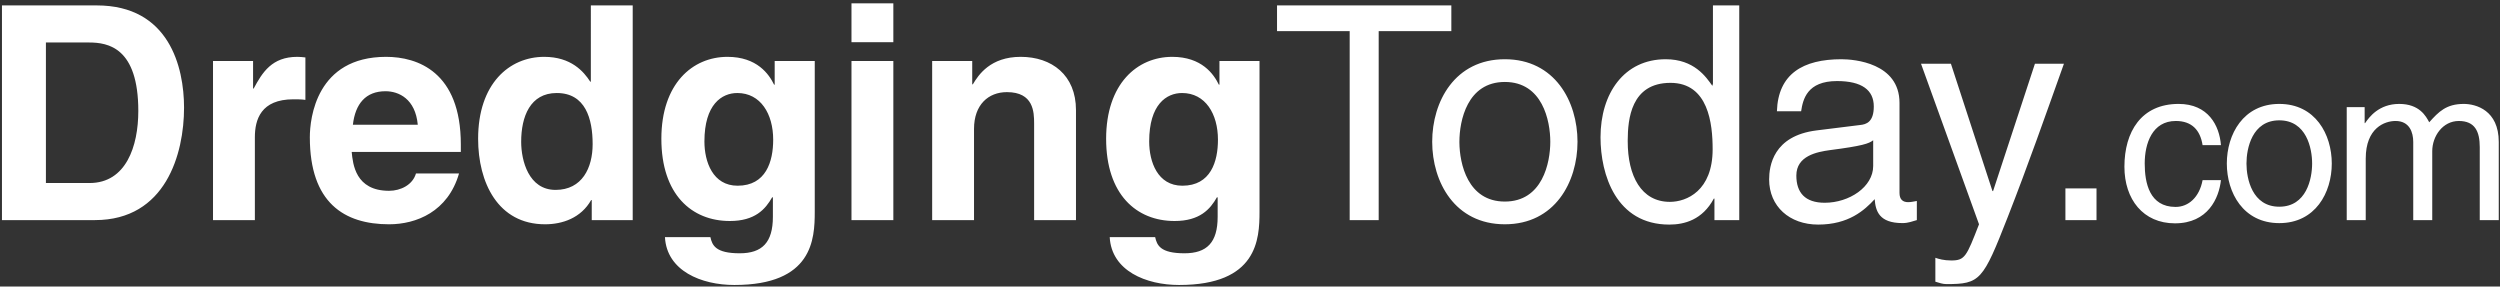
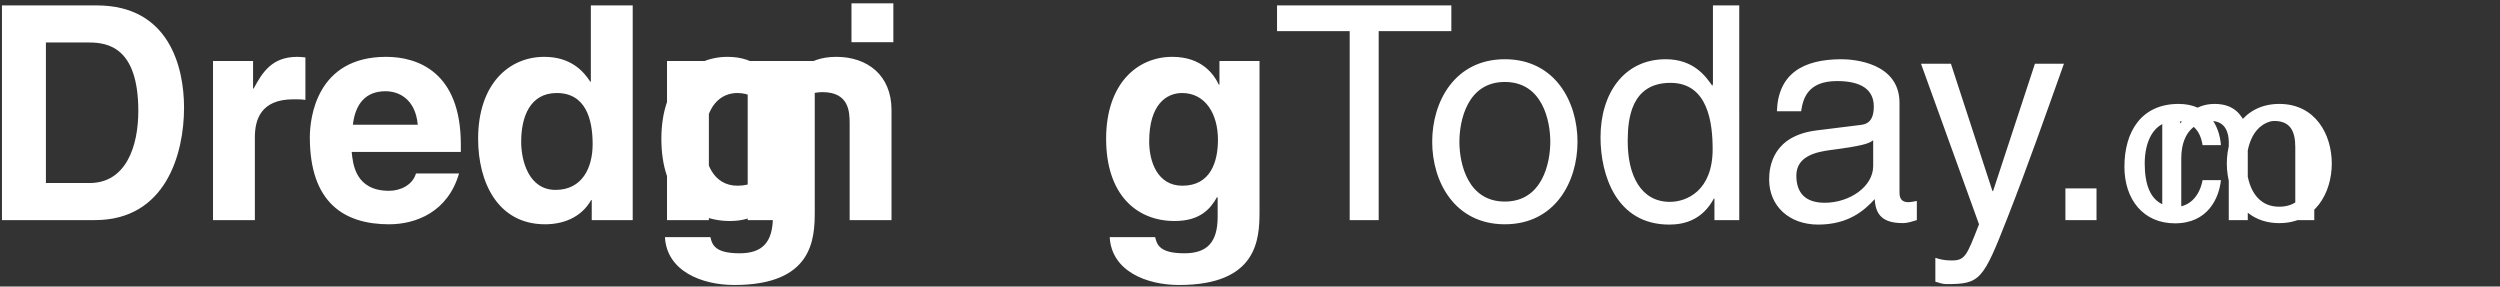
<svg xmlns="http://www.w3.org/2000/svg" width="602" height="69" viewBox="0 0 602 69">
  <rect x="0" y="0" width="602" height="69" fill="#333333" stroke="none" />
-   <path d="M175.168 13.688c7.128 0 10.008 4.176 11.232 6.696h.144v-5.688h9.648v36.288c0 6.624-.504 17.64-19.368 17.64-7.92 0-16.272-3.384-16.704-11.52h10.944c.432 1.944 1.224 3.888 7.056 3.888 5.4 0 7.992-2.592 7.992-8.784V47.6l-.144-.144c-1.656 2.952-4.176 5.76-10.224 5.76-9.216 0-16.488-6.408-16.488-19.8 0-13.248 7.488-19.728 15.912-19.728Zm107.1 0c7.128 0 10.008 4.176 11.232 6.696h.144v-5.688h9.648v36.288c0 6.624-.504 17.64-19.368 17.64-7.92 0-16.272-3.384-16.704-11.52h10.944c.432 1.944 1.224 3.888 7.056 3.888 5.4 0 7.992-2.592 7.992-8.784V47.6l-.144-.144c-1.656 2.952-4.176 5.76-10.224 5.76-9.216 0-16.488-6.408-16.488-19.8 0-13.248 7.488-19.728 15.912-19.728Zm187.512 1.656 10.008 30.672h.144l10.08-30.672h6.984c-4.392 12.312-8.712 24.624-13.536 36.936-5.976 15.264-6.624 16.128-14.76 16.128-.936 0-1.656-.288-2.664-.576v-5.76c.792.288 2.088.648 3.816.648 3.312 0 3.672-.936 6.696-8.712L462.58 15.344h7.2Zm-26.348-1.08c3.024 0 13.968.864 13.968 10.512v21.672c0 1.584.792 2.232 2.088 2.232.576 0 1.368-.144 2.088-.288V53c-1.08.288-2.016.72-3.456.72-5.616 0-6.48-2.88-6.696-5.76-2.448 2.664-6.264 6.12-13.608 6.12-6.912 0-11.808-4.392-11.808-10.872 0-3.168.936-10.512 11.448-11.808l10.44-1.296c1.512-.144 3.312-.72 3.312-4.464 0-3.96-2.88-6.12-8.856-6.12-7.2 0-8.208 4.392-8.64 7.272h-5.832c.288-9 6.264-12.528 15.552-12.528Zm-24.62-12.96V53h-5.976v-5.184h-.144c-2.736 5.112-7.056 6.264-10.728 6.264-12.816 0-16.56-12.024-16.56-21.024 0-10.584 5.688-18.792 15.696-18.792 6.84 0 9.72 4.248 11.232 6.408l.144-.504V1.304h6.336ZM92.968 13.688c7.56 0 18 3.6 18 21.096v1.8h-26.28c.288 2.88.864 9.36 9 9.36 2.808 0 5.688-1.44 6.48-4.176h10.368c-2.664 9.216-10.296 12.24-16.848 12.24-10.8 0-19.08-5.184-19.08-20.952 0-4.608 1.584-19.368 18.36-19.368Zm59.388-12.384V53h-9.864v-4.824h-.144c-2.448 4.32-6.912 5.832-11.088 5.832-11.376 0-16.128-10.08-16.128-20.592 0-13.248 7.488-19.728 15.912-19.728 6.48 0 9.504 3.528 11.088 5.976h.144V1.304h10.08Zm210.012 12.96c12.024 0 17.496 10.152 17.496 19.872s-5.472 19.872-17.496 19.872c-12.024 0-17.496-10.152-17.496-19.872s5.472-19.872 17.496-19.872Zm162.244 10.76c7.124 0 9.828 5.2 10.192 9.932h-4.42c-.572-3.64-2.6-5.824-6.448-5.824-5.668 0-7.488 5.408-7.488 10.244 0 4.68 1.144 10.452 7.436 10.452 3.068 0 5.72-2.288 6.5-6.448h4.42c-.468 4.316-3.12 10.4-11.076 10.4-7.644 0-12.168-5.772-12.168-13.624 0-8.424 4.056-15.132 13.052-15.132Zm24.244 0c8.684 0 12.636 7.332 12.636 14.352 0 7.02-3.952 14.352-12.636 14.352s-12.636-7.332-12.636-14.352c0-7.02 3.952-14.352 12.636-14.352Zm44.42 0c2.912 0 8.424 1.508 8.424 9.152V53h-4.576V35.424c0-3.744-1.144-6.292-5.044-6.292-3.848 0-6.396 3.64-6.396 7.28V53h-4.576V34.176c0-2.288-.884-5.044-4.264-5.044-2.6 0-7.176 1.664-7.176 9.048V53h-4.576V25.804h4.316v3.848h.104c.988-1.456 3.328-4.628 8.216-4.628s6.448 2.964 7.228 4.42c2.288-2.548 4.108-4.42 8.32-4.42Zm-347.5-11.336c7.488 0 13.32 4.392 13.32 12.816V53h-10.08V29.744c0-2.808-.144-7.56-6.552-7.56-4.464 0-7.92 3.024-7.92 8.856V53h-10.08V14.696h9.648v5.616h.144c1.368-2.304 4.248-6.624 11.52-6.624Zm-30.66 1.008V53h-10.08V14.696h10.08ZM349.484 1.304v6.192h-17.496V53h-6.984V7.496h-17.496V1.304h41.976Zm-326.188 0c17.424 0 21.024 14.832 21.024 24.624C44.32 37.016 39.928 53 22.864 53H.472V1.304ZM504.84 45.368V53h-7.488v-7.632h7.488ZM71.596 13.688c.648 0 1.296.072 1.944.144v10.224c-.864-.144-1.944-.144-2.88-.144-7.848 0-9.288 4.896-9.288 9.144V53h-10.08V14.696h9.648v6.624h.144c2.088-3.888 4.392-7.632 10.512-7.632Zm477.26 15.288c-6.552 0-7.904 6.76-7.904 10.4 0 3.64 1.352 10.4 7.904 10.4s7.904-6.76 7.904-10.4c0-3.64-1.352-10.4-7.904-10.4Zm-97.792 4.8c-1.008.792-2.592 1.368-10.44 2.376-3.096.432-8.064 1.368-8.064 6.12 0 4.104 2.088 6.552 6.84 6.552 5.904 0 11.664-3.816 11.664-8.856Zm-48.812-13.824c-9.564 0-10.268 8.861-10.295 13.768l-.001.344c0 8.28 3.24 14.544 10.152 14.544 4.032 0 10.296-2.664 10.296-12.672 0-6.12-1.008-15.984-10.152-15.984Zm-39.884-.216c-9.072 0-10.944 9.36-10.944 14.4v.191c.048 5.082 1.985 14.209 10.944 14.209 9.072 0 10.944-9.36 10.944-14.4 0-5.04-1.872-14.4-10.944-14.4Zm-228.3 2.664c-6.408 0-8.568 5.688-8.568 11.736 0 4.536 1.8 11.592 8.28 11.592 6.408 0 8.928-5.328 8.928-11.016 0-6.12-1.728-12.312-8.64-12.312Zm150.576 0c-3.744 0-7.92 2.736-7.92 11.664 0 4.896 2.016 10.656 7.992 10.656 6.84 0 8.568-5.832 8.568-11.088 0-6.192-3.024-11.232-8.64-11.232Zm-107.1 0c-3.744 0-7.92 2.736-7.92 11.664 0 4.896 2.016 10.656 7.992 10.656 6.84 0 8.568-5.832 8.568-11.088 0-6.192-3.024-11.232-8.64-11.232ZM21.563 10.232H11.056v33.84h10.512c8.784 0 11.736-8.856 11.736-17.352 0-15.264-7.272-16.488-11.88-16.488Zm71.261 11.736c-4.752 0-7.272 3.024-7.848 8.064H100.6c-.576-6.192-4.536-8.064-7.776-8.064ZM215.116.8v9.36h-10.08V.8h10.08Z" fill="#fff" />
+   <path d="M175.168 13.688c7.128 0 10.008 4.176 11.232 6.696h.144v-5.688h9.648v36.288c0 6.624-.504 17.64-19.368 17.64-7.92 0-16.272-3.384-16.704-11.52h10.944c.432 1.944 1.224 3.888 7.056 3.888 5.4 0 7.992-2.592 7.992-8.784V47.6l-.144-.144c-1.656 2.952-4.176 5.76-10.224 5.76-9.216 0-16.488-6.408-16.488-19.8 0-13.248 7.488-19.728 15.912-19.728Zm107.1 0c7.128 0 10.008 4.176 11.232 6.696h.144v-5.688h9.648v36.288c0 6.624-.504 17.64-19.368 17.64-7.92 0-16.272-3.384-16.704-11.52h10.944c.432 1.944 1.224 3.888 7.056 3.888 5.4 0 7.992-2.592 7.992-8.784V47.6l-.144-.144c-1.656 2.952-4.176 5.76-10.224 5.76-9.216 0-16.488-6.408-16.488-19.8 0-13.248 7.488-19.728 15.912-19.728Zm187.512 1.656 10.008 30.672h.144l10.08-30.672h6.984c-4.392 12.312-8.712 24.624-13.536 36.936-5.976 15.264-6.624 16.128-14.76 16.128-.936 0-1.656-.288-2.664-.576v-5.76c.792.288 2.088.648 3.816.648 3.312 0 3.672-.936 6.696-8.712L462.58 15.344h7.2Zm-26.348-1.08c3.024 0 13.968.864 13.968 10.512v21.672c0 1.584.792 2.232 2.088 2.232.576 0 1.368-.144 2.088-.288V53c-1.08.288-2.016.72-3.456.72-5.616 0-6.48-2.88-6.696-5.76-2.448 2.664-6.264 6.12-13.608 6.12-6.912 0-11.808-4.392-11.808-10.872 0-3.168.936-10.512 11.448-11.808l10.44-1.296c1.512-.144 3.312-.72 3.312-4.464 0-3.96-2.88-6.12-8.856-6.12-7.2 0-8.208 4.392-8.64 7.272h-5.832c.288-9 6.264-12.528 15.552-12.528Zm-24.62-12.96V53h-5.976v-5.184h-.144c-2.736 5.112-7.056 6.264-10.728 6.264-12.816 0-16.56-12.024-16.56-21.024 0-10.584 5.688-18.792 15.696-18.792 6.84 0 9.72 4.248 11.232 6.408l.144-.504V1.304h6.336ZM92.968 13.688c7.56 0 18 3.6 18 21.096v1.8h-26.28c.288 2.88.864 9.36 9 9.36 2.808 0 5.688-1.44 6.48-4.176h10.368c-2.664 9.216-10.296 12.24-16.848 12.24-10.8 0-19.08-5.184-19.08-20.952 0-4.608 1.584-19.368 18.36-19.368Zm59.388-12.384V53h-9.864v-4.824h-.144c-2.448 4.32-6.912 5.832-11.088 5.832-11.376 0-16.128-10.08-16.128-20.592 0-13.248 7.488-19.728 15.912-19.728 6.48 0 9.504 3.528 11.088 5.976h.144V1.304h10.08Zm210.012 12.96c12.024 0 17.496 10.152 17.496 19.872s-5.472 19.872-17.496 19.872c-12.024 0-17.496-10.152-17.496-19.872s5.472-19.872 17.496-19.872Zm162.244 10.76c7.124 0 9.828 5.2 10.192 9.932h-4.42c-.572-3.64-2.6-5.824-6.448-5.824-5.668 0-7.488 5.408-7.488 10.244 0 4.68 1.144 10.452 7.436 10.452 3.068 0 5.72-2.288 6.5-6.448h4.42c-.468 4.316-3.12 10.4-11.076 10.4-7.644 0-12.168-5.772-12.168-13.624 0-8.424 4.056-15.132 13.052-15.132Zm24.244 0c8.684 0 12.636 7.332 12.636 14.352 0 7.02-3.952 14.352-12.636 14.352s-12.636-7.332-12.636-14.352c0-7.02 3.952-14.352 12.636-14.352Zc2.912 0 8.424 1.508 8.424 9.152V53h-4.576V35.424c0-3.744-1.144-6.292-5.044-6.292-3.848 0-6.396 3.64-6.396 7.28V53h-4.576V34.176c0-2.288-.884-5.044-4.264-5.044-2.6 0-7.176 1.664-7.176 9.048V53h-4.576V25.804h4.316v3.848h.104c.988-1.456 3.328-4.628 8.216-4.628s6.448 2.964 7.228 4.42c2.288-2.548 4.108-4.42 8.32-4.42Zm-347.5-11.336c7.488 0 13.32 4.392 13.32 12.816V53h-10.08V29.744c0-2.808-.144-7.56-6.552-7.56-4.464 0-7.92 3.024-7.92 8.856V53h-10.08V14.696h9.648v5.616h.144c1.368-2.304 4.248-6.624 11.52-6.624Zm-30.66 1.008V53h-10.08V14.696h10.08ZM349.484 1.304v6.192h-17.496V53h-6.984V7.496h-17.496V1.304h41.976Zm-326.188 0c17.424 0 21.024 14.832 21.024 24.624C44.32 37.016 39.928 53 22.864 53H.472V1.304ZM504.84 45.368V53h-7.488v-7.632h7.488ZM71.596 13.688c.648 0 1.296.072 1.944.144v10.224c-.864-.144-1.944-.144-2.88-.144-7.848 0-9.288 4.896-9.288 9.144V53h-10.08V14.696h9.648v6.624h.144c2.088-3.888 4.392-7.632 10.512-7.632Zm477.26 15.288c-6.552 0-7.904 6.76-7.904 10.4 0 3.64 1.352 10.4 7.904 10.4s7.904-6.76 7.904-10.4c0-3.64-1.352-10.4-7.904-10.4Zm-97.792 4.8c-1.008.792-2.592 1.368-10.44 2.376-3.096.432-8.064 1.368-8.064 6.12 0 4.104 2.088 6.552 6.84 6.552 5.904 0 11.664-3.816 11.664-8.856Zm-48.812-13.824c-9.564 0-10.268 8.861-10.295 13.768l-.001.344c0 8.28 3.24 14.544 10.152 14.544 4.032 0 10.296-2.664 10.296-12.672 0-6.12-1.008-15.984-10.152-15.984Zm-39.884-.216c-9.072 0-10.944 9.36-10.944 14.4v.191c.048 5.082 1.985 14.209 10.944 14.209 9.072 0 10.944-9.36 10.944-14.4 0-5.04-1.872-14.4-10.944-14.4Zm-228.3 2.664c-6.408 0-8.568 5.688-8.568 11.736 0 4.536 1.8 11.592 8.28 11.592 6.408 0 8.928-5.328 8.928-11.016 0-6.12-1.728-12.312-8.64-12.312Zm150.576 0c-3.744 0-7.92 2.736-7.92 11.664 0 4.896 2.016 10.656 7.992 10.656 6.84 0 8.568-5.832 8.568-11.088 0-6.192-3.024-11.232-8.64-11.232Zm-107.1 0c-3.744 0-7.92 2.736-7.92 11.664 0 4.896 2.016 10.656 7.992 10.656 6.84 0 8.568-5.832 8.568-11.088 0-6.192-3.024-11.232-8.64-11.232ZM21.563 10.232H11.056v33.84h10.512c8.784 0 11.736-8.856 11.736-17.352 0-15.264-7.272-16.488-11.88-16.488Zm71.261 11.736c-4.752 0-7.272 3.024-7.848 8.064H100.6c-.576-6.192-4.536-8.064-7.776-8.064ZM215.116.8v9.36h-10.08V.8h10.08Z" fill="#fff" />
</svg>